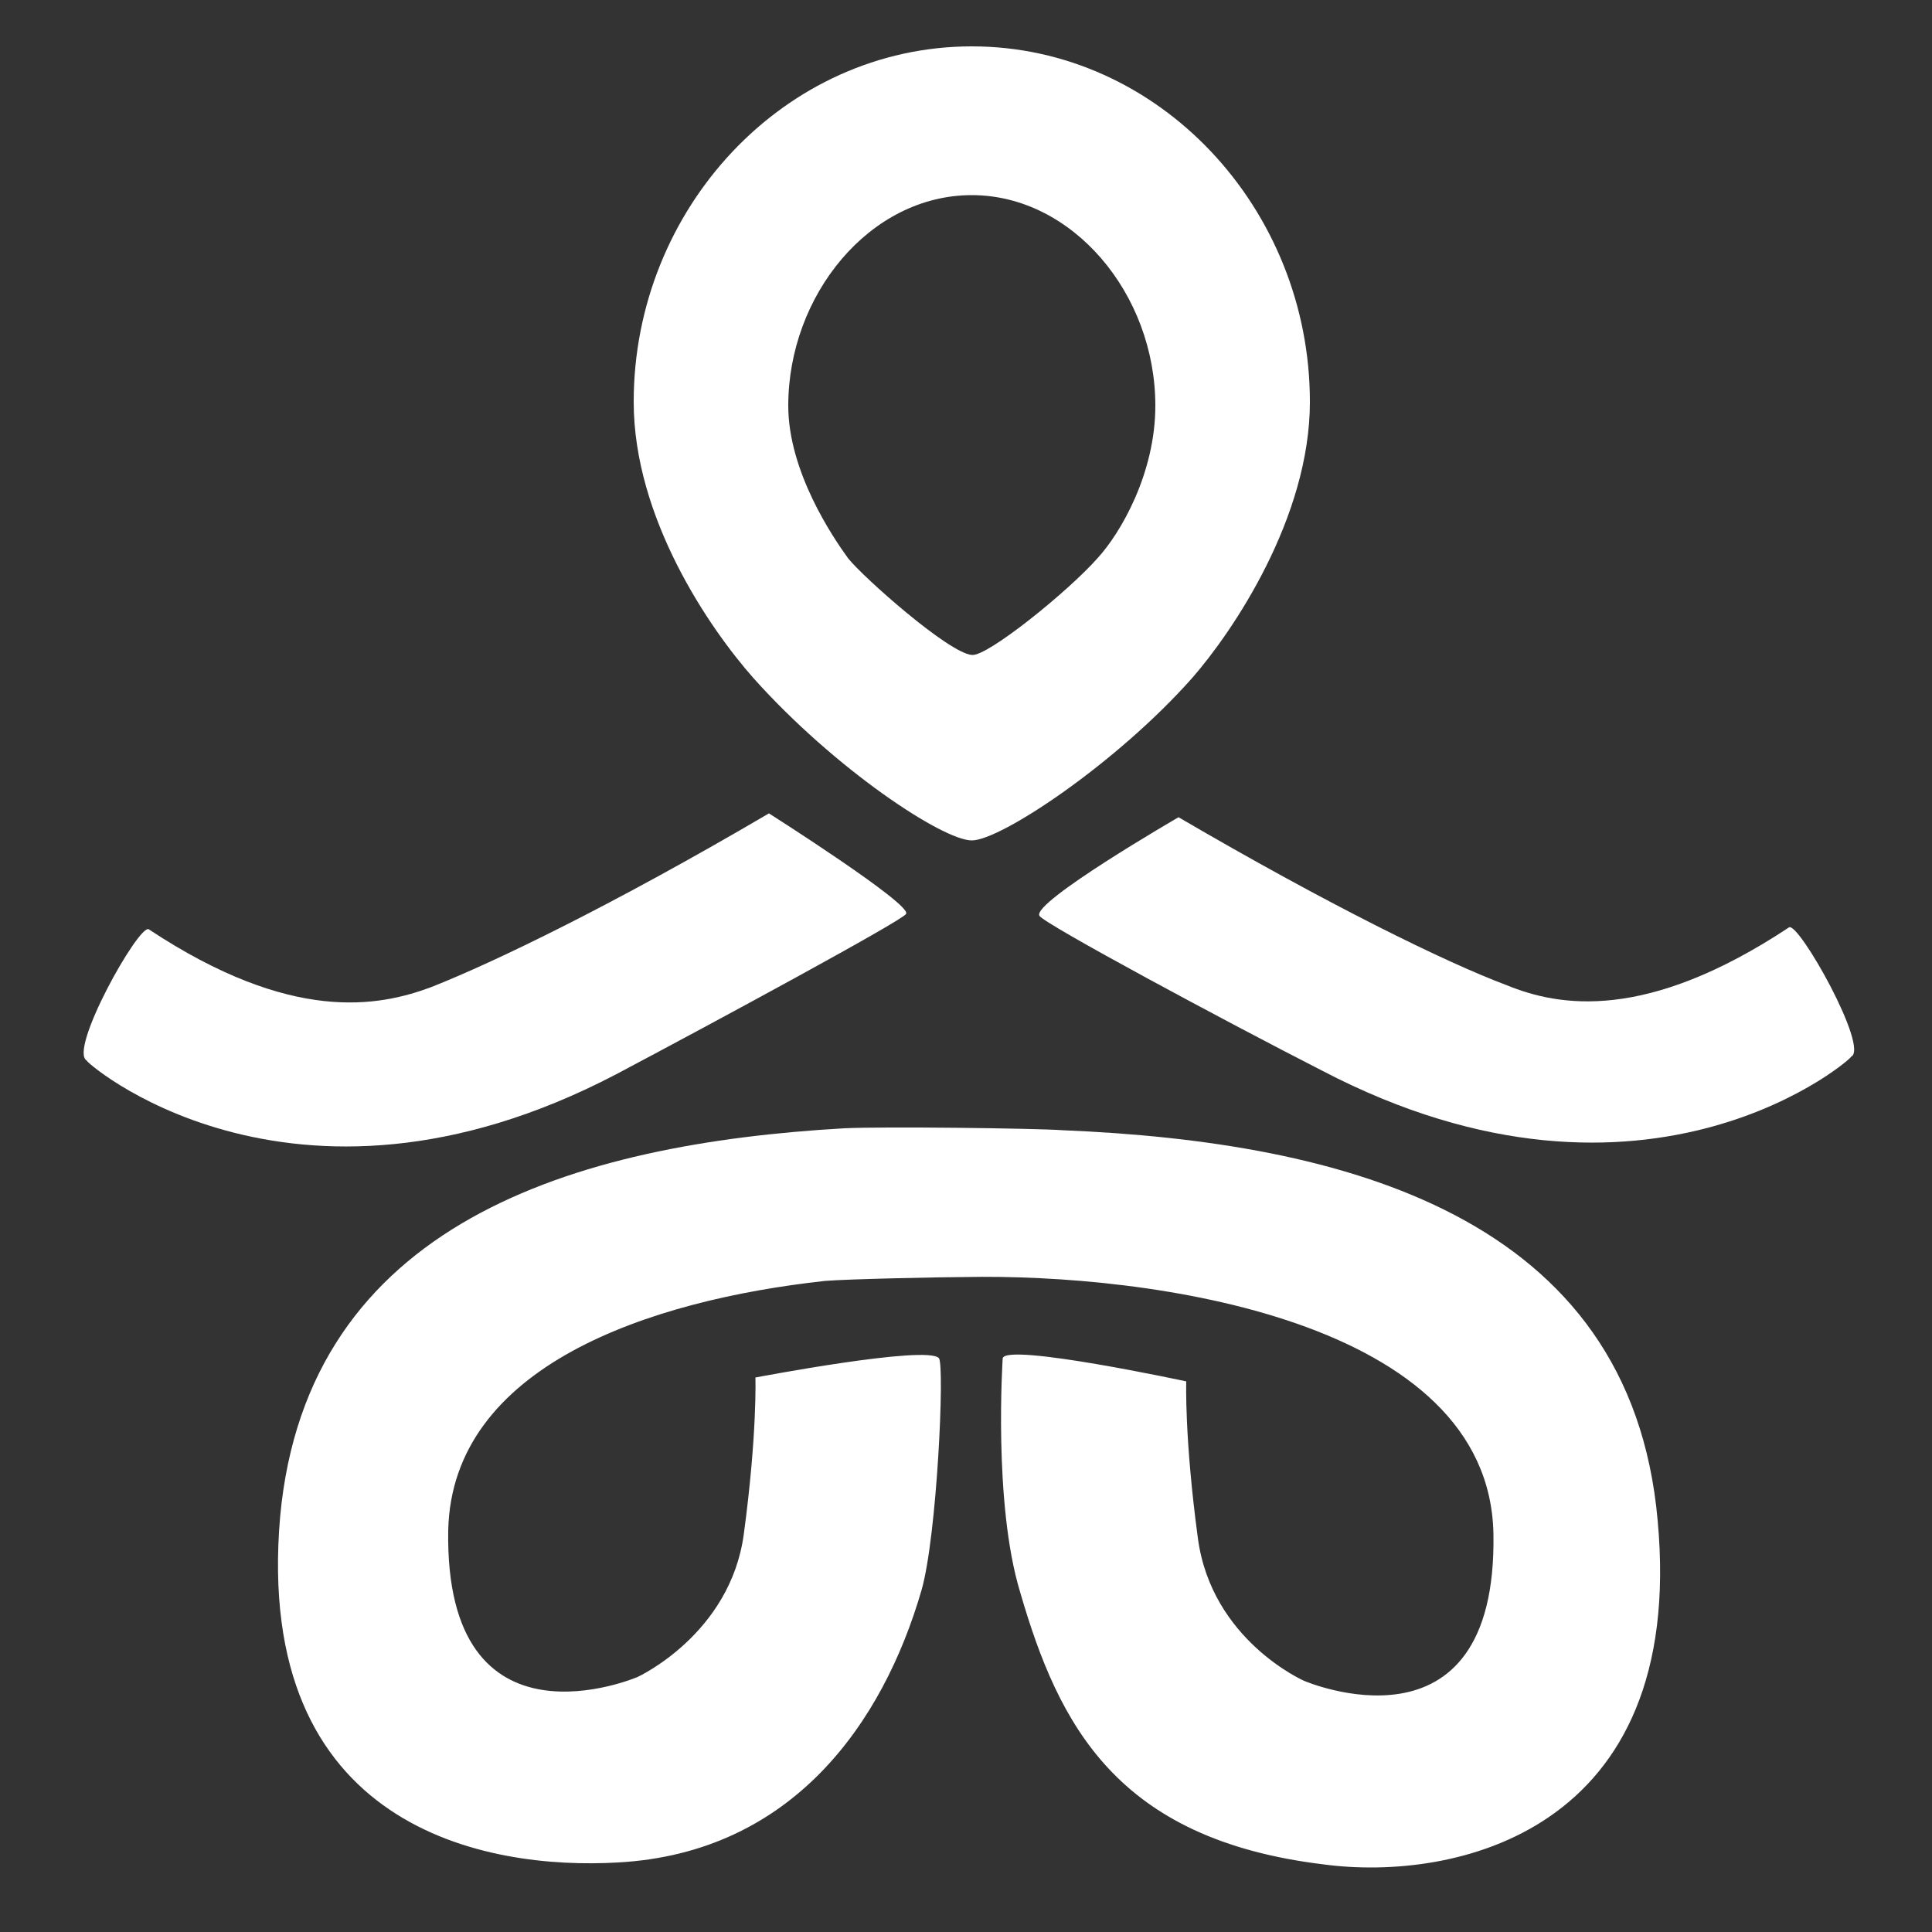
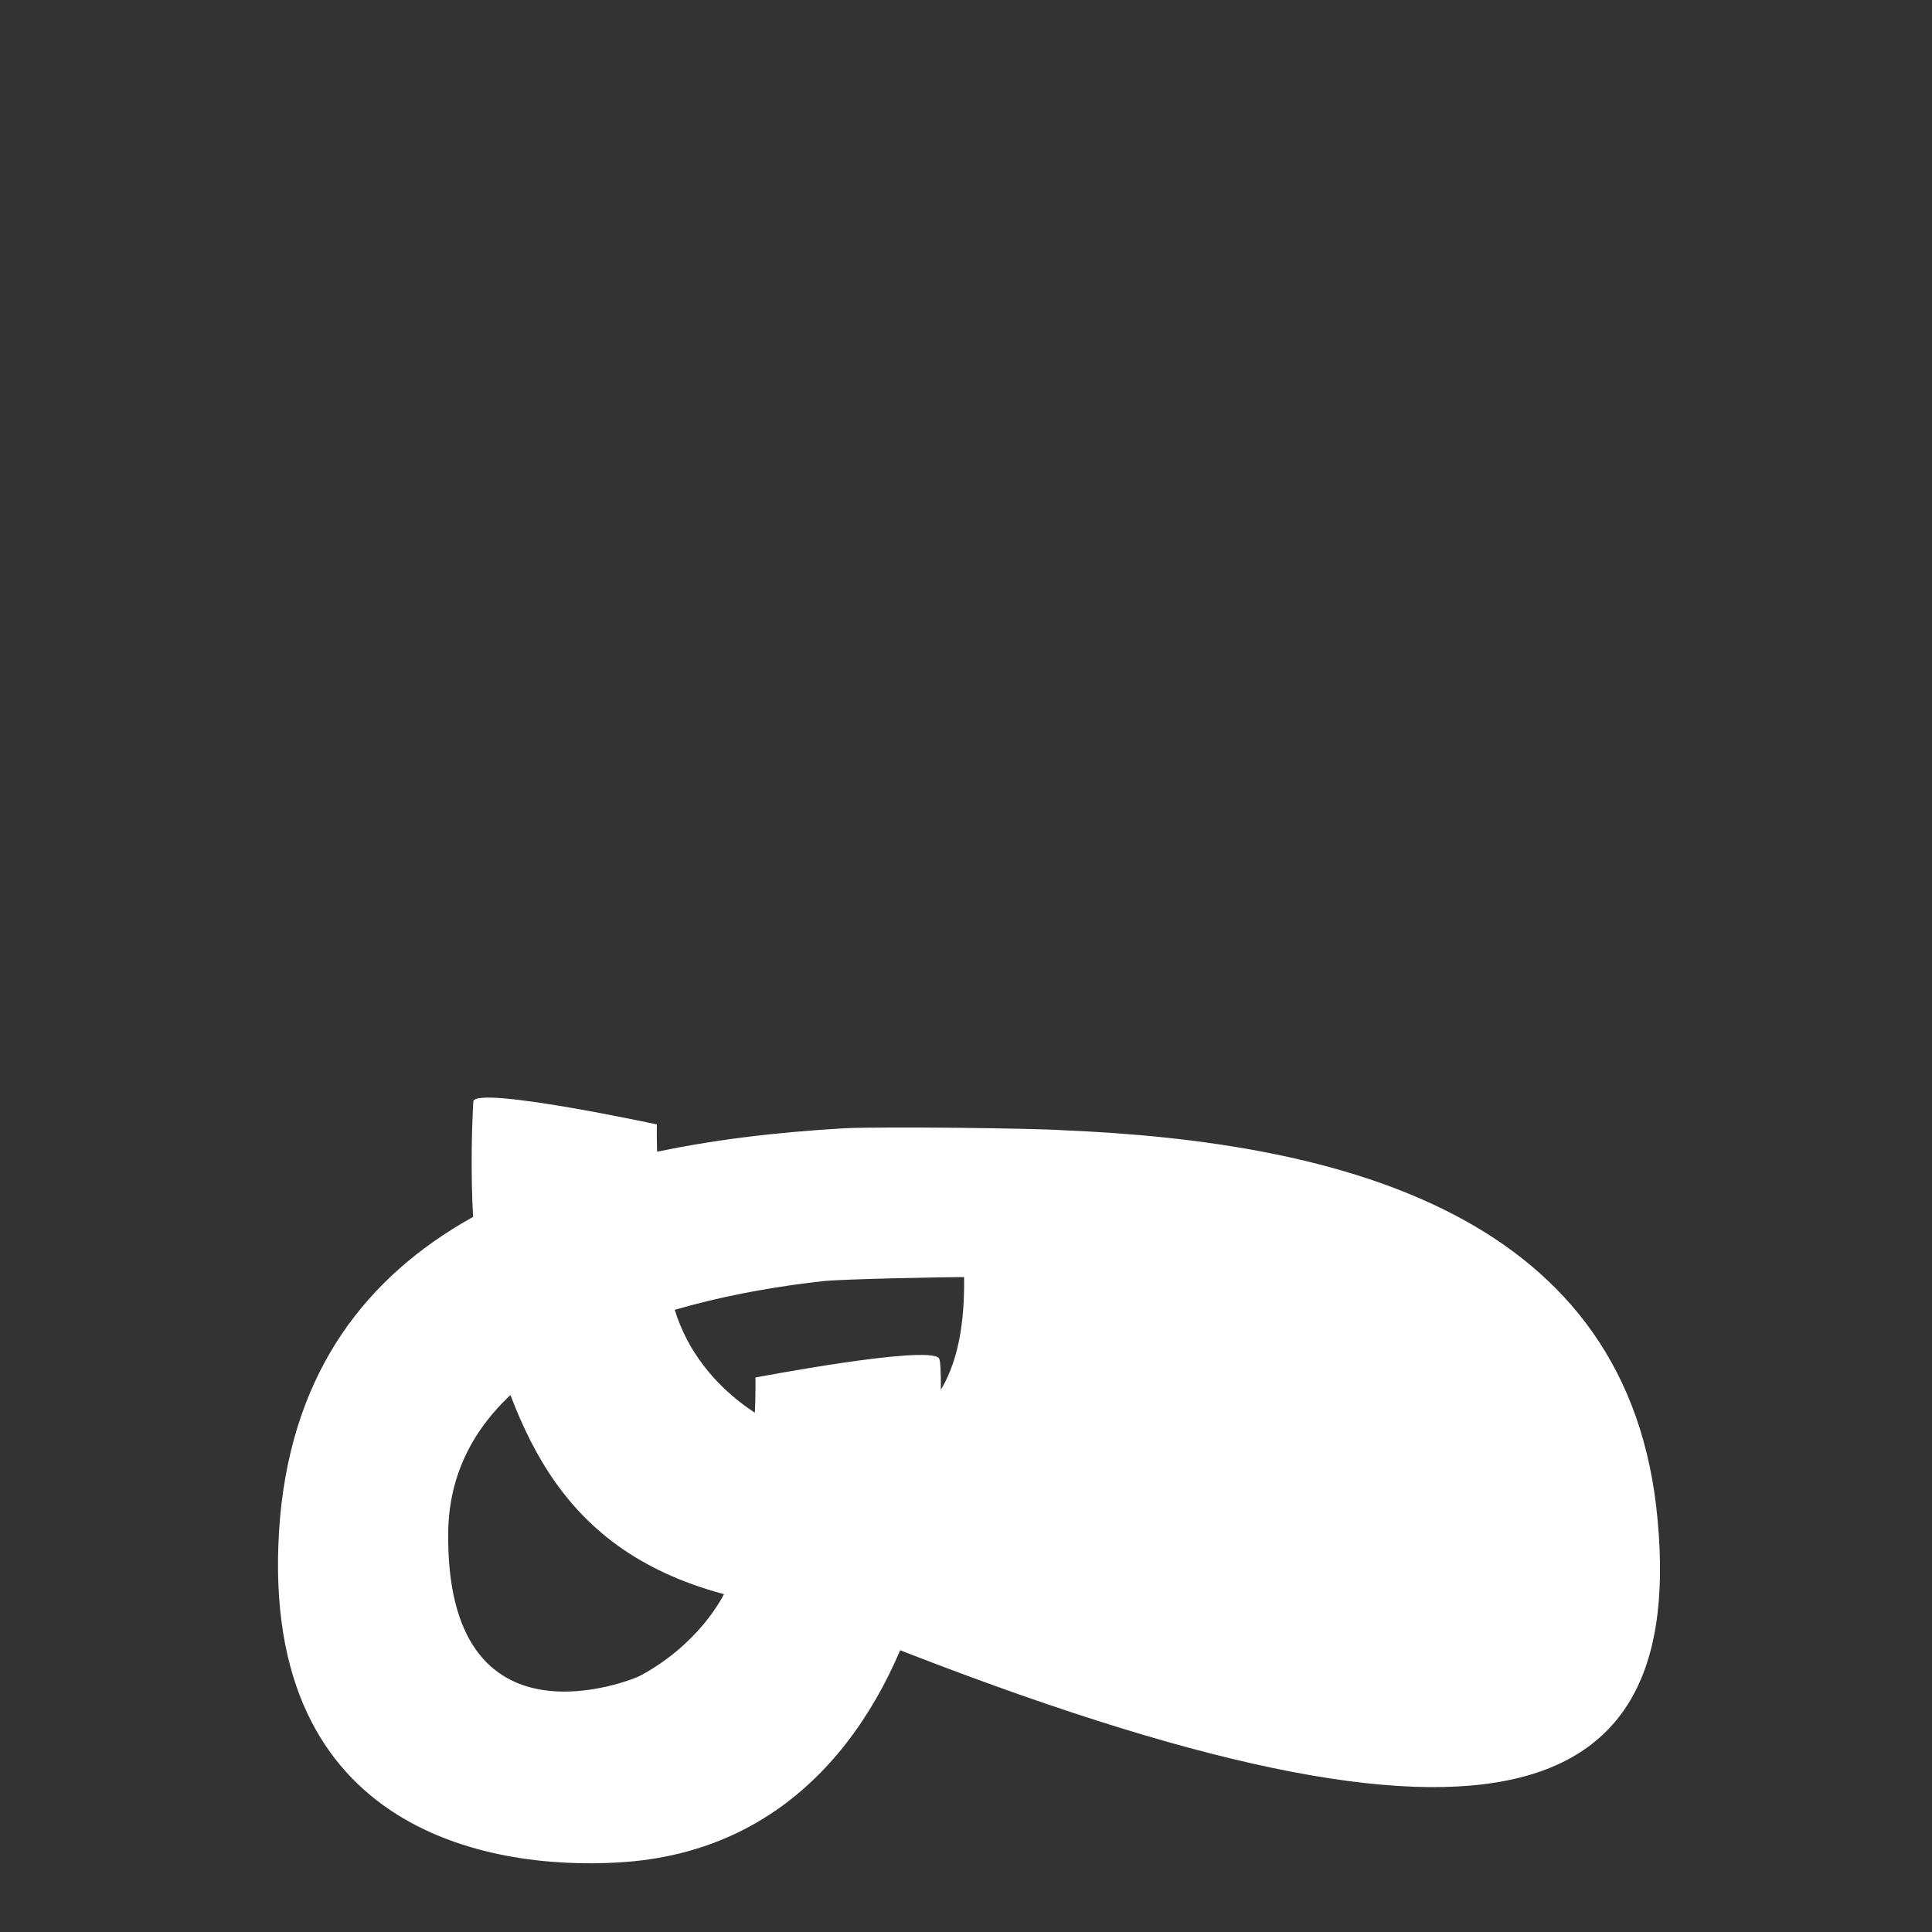
<svg xmlns="http://www.w3.org/2000/svg" version="1.1" id="Capa_1" x="0px" y="0px" viewBox="0 0 100 100" style="enable-background:new 0 0 100 100;" xml:space="preserve">
  <rect x="0" y="0" width="100" height="100" fill="#333333" stroke="none" />
  <style type="text/css">
	.st0{fill:#FFFFFF;}
</style>
  <g id="XMLID_1549_">
    <g id="XMLID_1550_">
-       <path id="XMLID_1557_" class="st0" d="M85.8,78.7C84.4,62.9,69.5,59.1,55,58.5c-1.4-0.1-9.3-0.2-11.3-0.1    c-14,0.8-27.8,4.9-29.2,20.1C13.1,94.7,25.2,96.8,32,96.4c9-0.5,13.7-7.2,15.7-14.1c0.8-2.8,1.2-11.6,0.9-12c-0.6-0.7-9.5,1-9.5,1    s0.1,2.9-0.6,8.1c-0.7,5.2-5.5,7.4-5.5,7.4s-10,4.3-9.8-7.6c0.2-8.5,10.4-11.9,19.5-12.9c1.2-0.1,6.1-0.2,7.2-0.2    c9.6-0.2,27.2,2.2,27.4,13.3c0.2,11.9-9.8,7.6-9.8,7.6s-4.8-2.1-5.5-7.4c-0.7-5.2-0.6-8.1-0.6-8.1s-9.3-2-9.5-1.2    c0,0-0.5,7.5,0.9,12.1c2,6.9,5,12.8,15.7,14.1C75.2,97.4,87.3,94.9,85.8,78.7z" />
+       <path id="XMLID_1557_" class="st0" d="M85.8,78.7C84.4,62.9,69.5,59.1,55,58.5c-1.4-0.1-9.3-0.2-11.3-0.1    c-14,0.8-27.8,4.9-29.2,20.1C13.1,94.7,25.2,96.8,32,96.4c9-0.5,13.7-7.2,15.7-14.1c0.8-2.8,1.2-11.6,0.9-12c-0.6-0.7-9.5,1-9.5,1    s0.1,2.9-0.6,8.1c-0.7,5.2-5.5,7.4-5.5,7.4s-10,4.3-9.8-7.6c0.2-8.5,10.4-11.9,19.5-12.9c1.2-0.1,6.1-0.2,7.2-0.2    c0.2,11.9-9.8,7.6-9.8,7.6s-4.8-2.1-5.5-7.4c-0.7-5.2-0.6-8.1-0.6-8.1s-9.3-2-9.5-1.2    c0,0-0.5,7.5,0.9,12.1c2,6.9,5,12.8,15.7,14.1C75.2,97.4,87.3,94.9,85.8,78.7z" />
      <g id="XMLID_1551_">
-         <path id="XMLID_1556_" class="st0" d="M92.6,48c-7.4,4.9-11.9,4.1-14.6,3c-3.2-1.2-9.3-4.2-17-8.7c0,0-7.6,4.4-7.2,5.1     c0.2,0.4,9.7,5.5,14.6,8c17,8.9,27.8-0.9,27.4-0.7C96.8,54.3,93.1,47.7,92.6,48z" />
-         <path id="XMLID_1555_" class="st0" d="M39.8,42.1c-8,4.7-14.2,7.7-17.5,9c-2.7,1-7.2,1.9-14.6-3c-0.5-0.3-4.2,6.3-3.2,6.8     c-0.4-0.2,10.4,9.6,27.4,0.7c5.1-2.7,14.9-8,15-8.3C47.2,46.8,39.8,42.1,39.8,42.1z" />
-         <path id="XMLID_1552_" class="st0" d="M50.3,2.4c-9.7,0-17.5,8.4-17.5,18.4c0,6,3.9,11.7,6.2,14.3c4.2,4.7,9.8,8.4,11.3,8.4     s7.5-4,11.4-8.4c2.1-2.4,6.1-8.3,6.1-14.3C67.8,10.8,60,2.4,50.3,2.4z M56.8,28.9c-1.5,1.7-5.7,5.1-6.5,5c-1.2-0.1-5.6-4-6.4-5     c-0.8-1.1-3.1-4.5-3.1-7.9c0-5.7,4.2-10.9,9.5-10.9c5.2,0,9.5,5.1,9.5,10.9C59.8,24.5,58,27.6,56.8,28.9z" />
-       </g>
+         </g>
    </g>
  </g>
</svg>